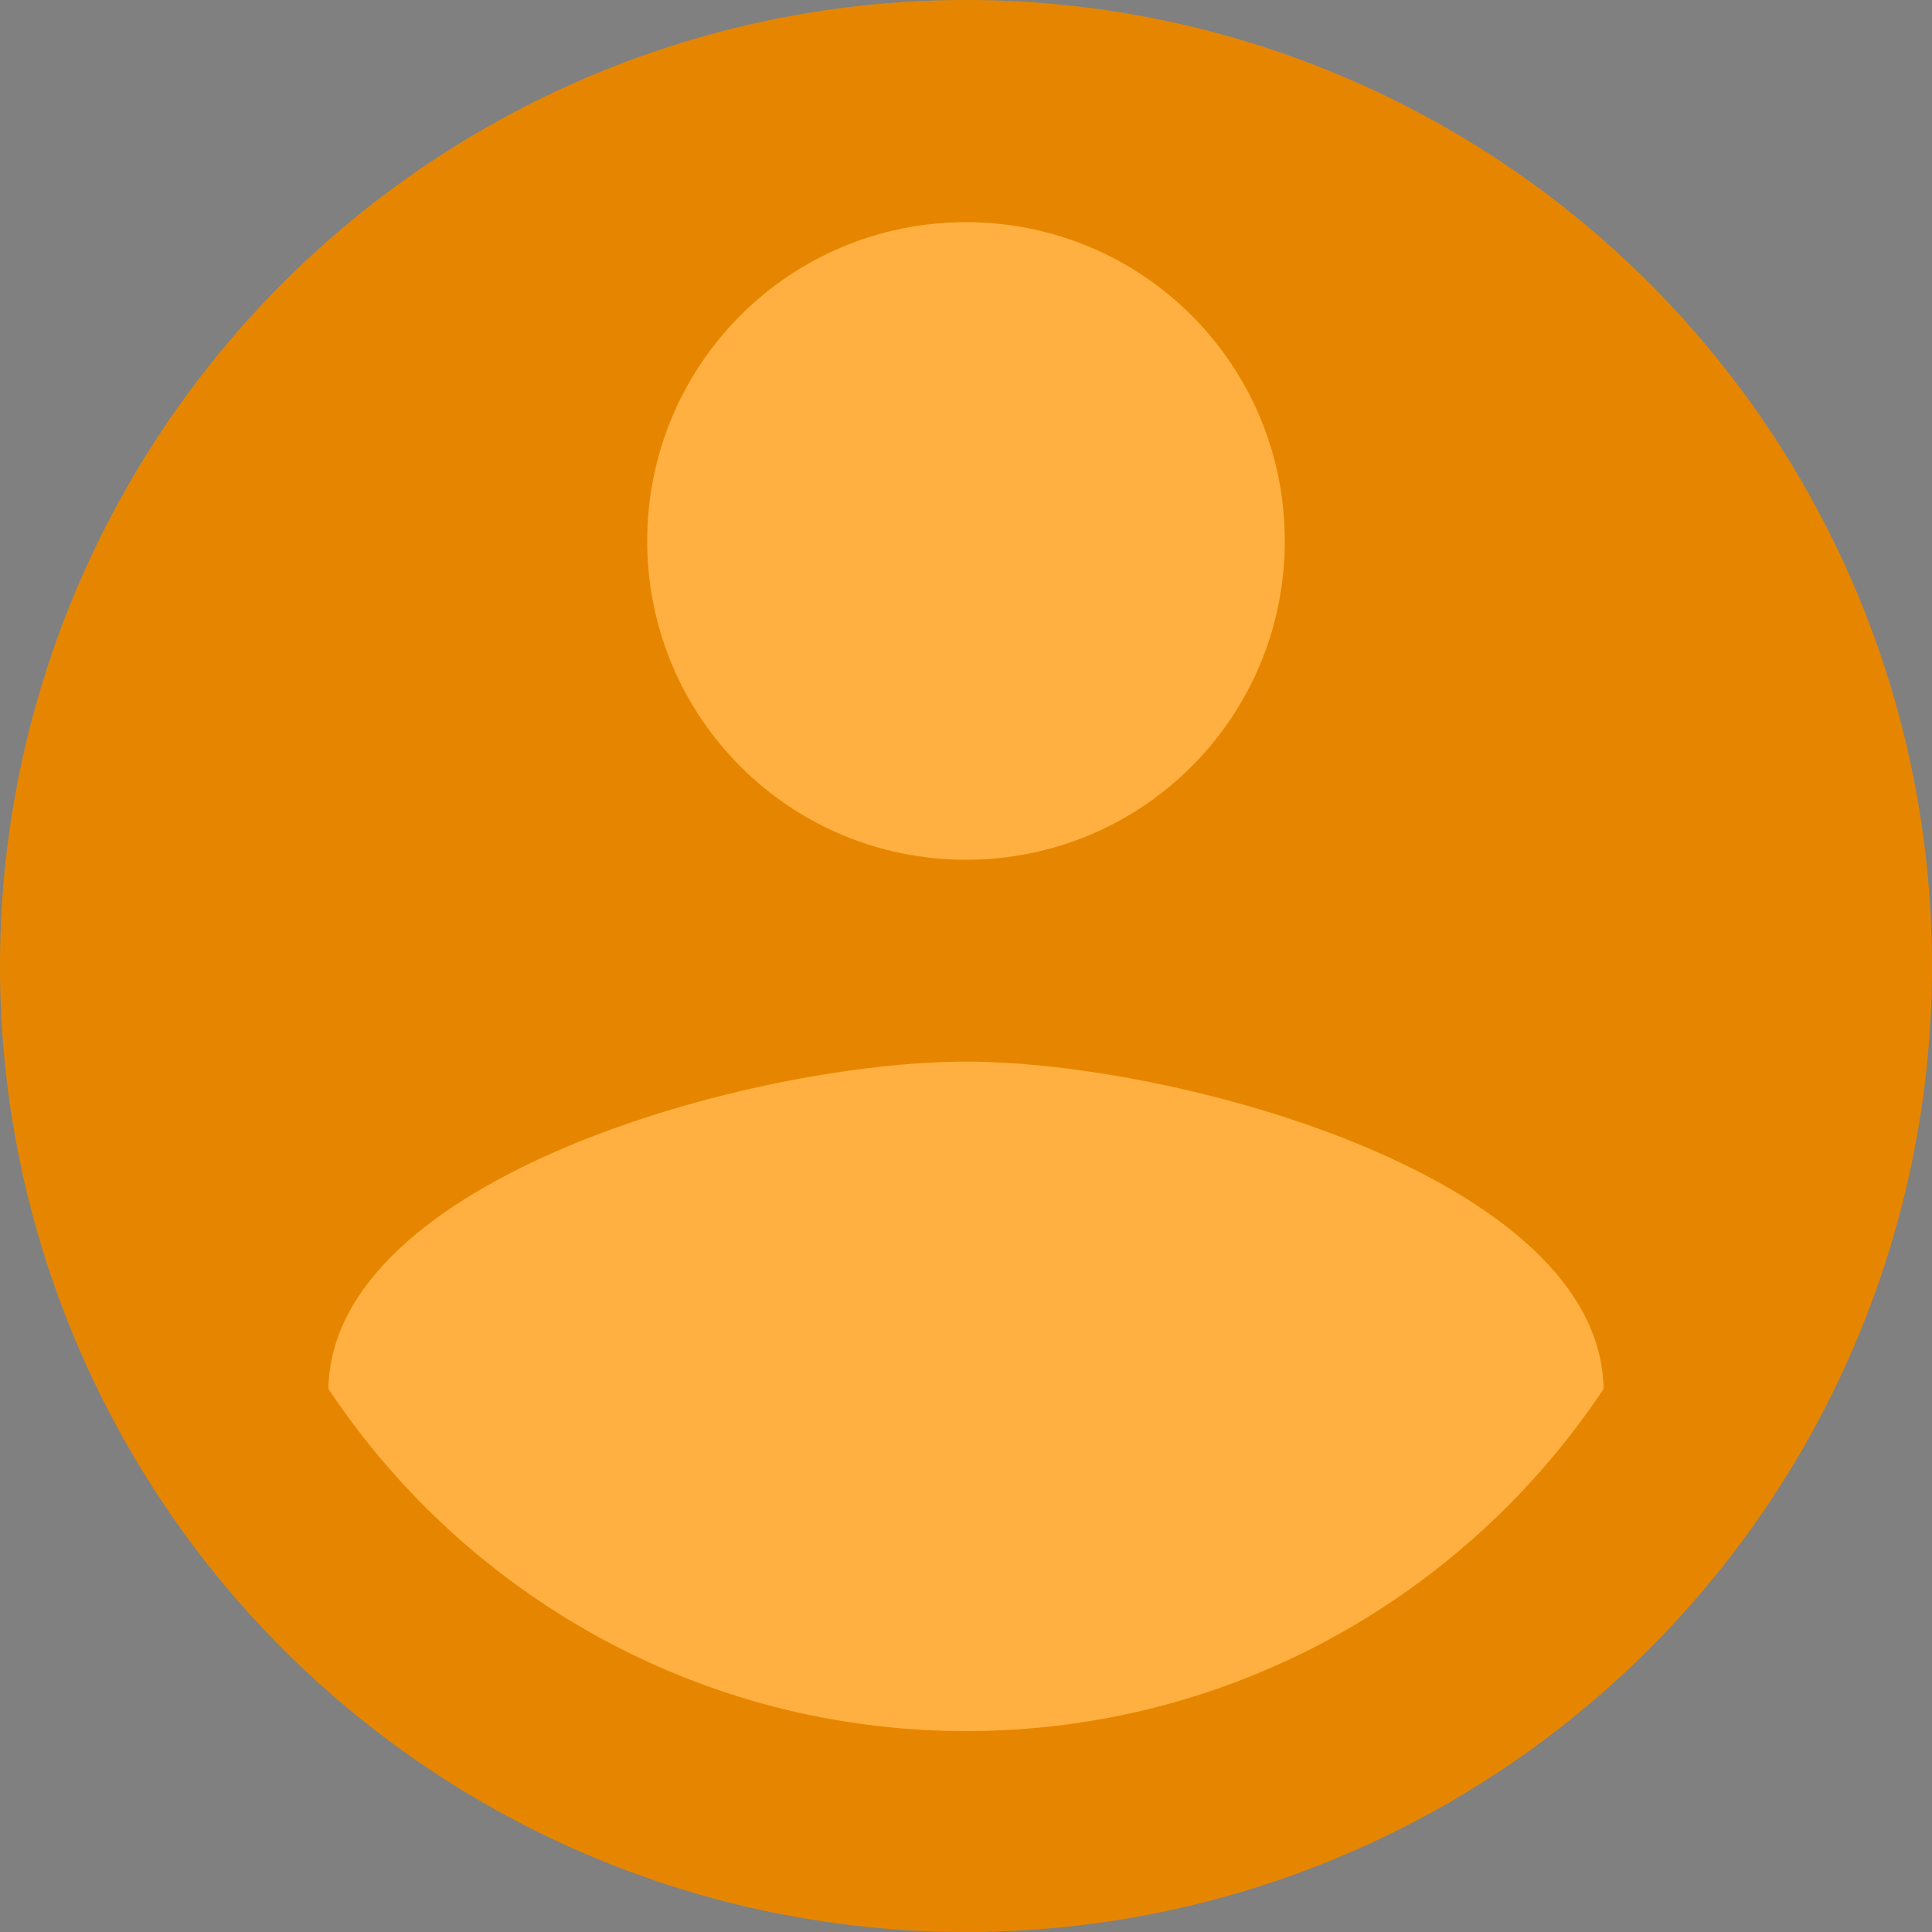
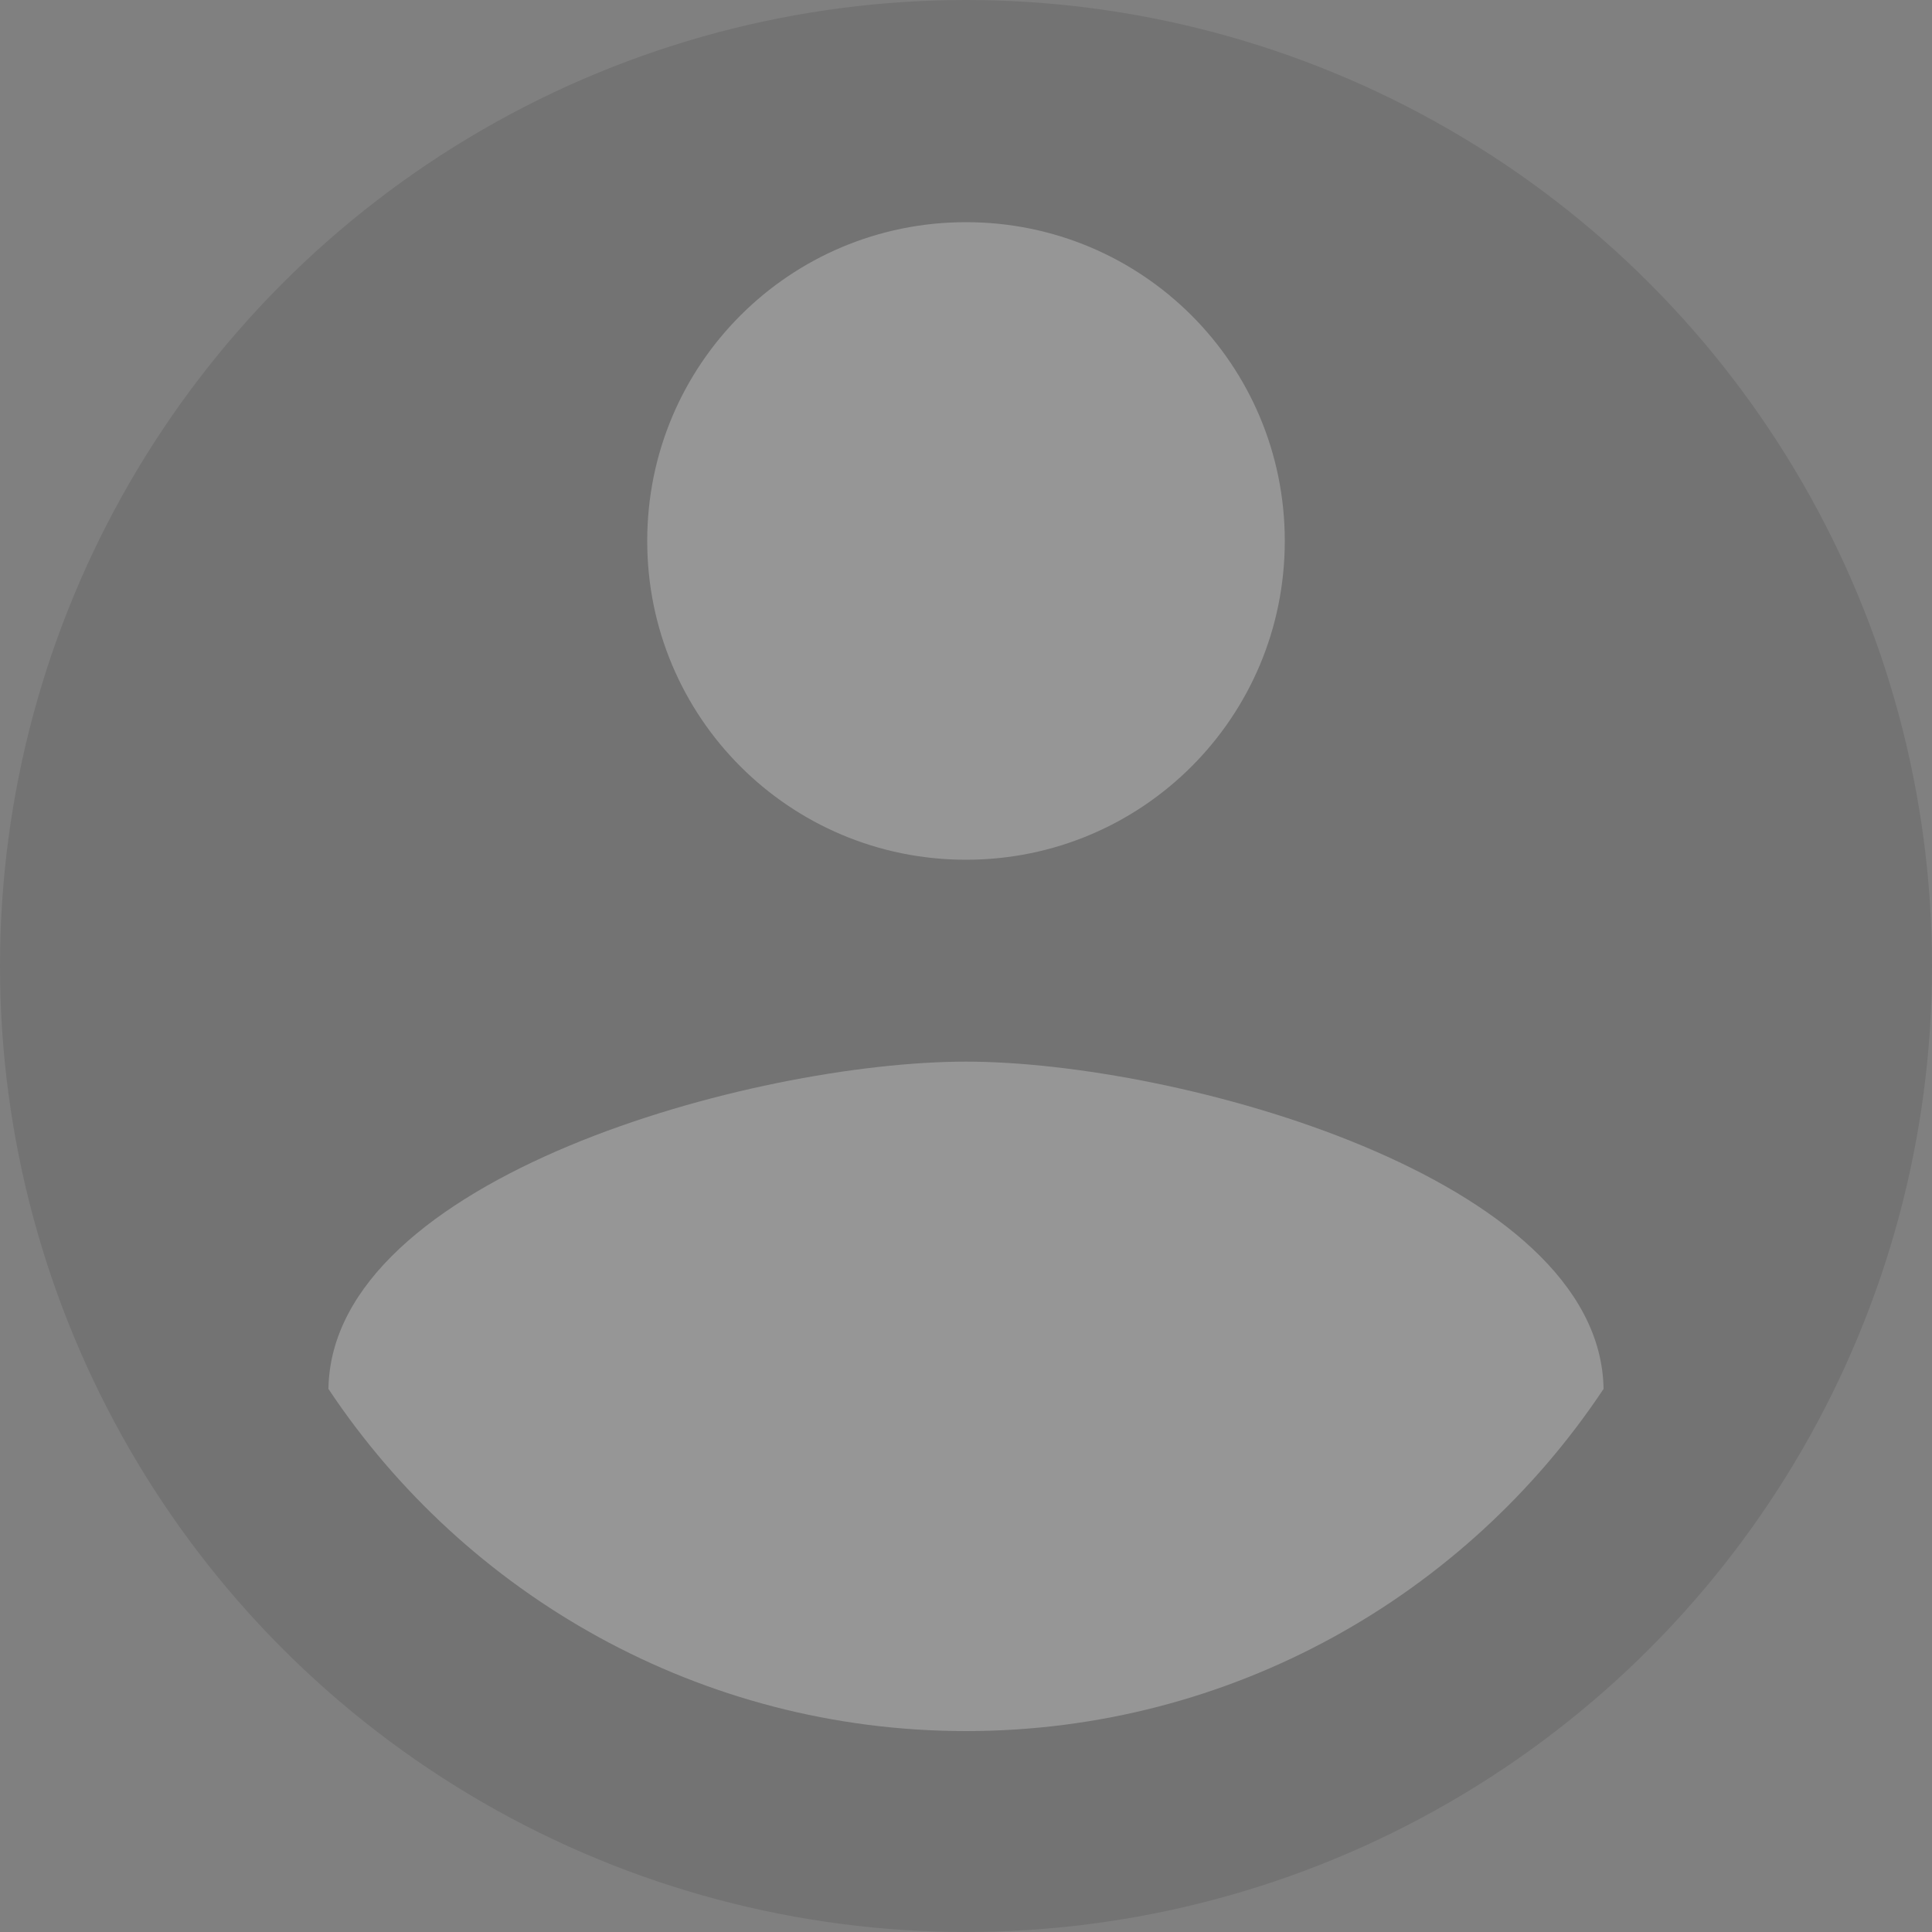
<svg xmlns="http://www.w3.org/2000/svg" width="40" height="40" viewBox="0 0 40 40" fill="none">
  <rect x="0" y="0" width="40" height="40" fill="#808080" stroke="none" />
-   <circle cx="20" cy="20" r="20" fill="#FF9500" />
  <circle cx="20" cy="20" r="20" fill="black" fill-opacity="0.1" />
-   <path d="M20 4.6C23.652 4.6 26.6 7.548 26.6 11.2C26.6 14.852 23.652 17.8 20 17.8C16.348 17.8 13.4 14.852 13.4 11.2C13.4 7.548 16.348 4.6 20 4.6ZM20 35.84C14.5 35.84 9.638 33.024 6.8 28.756C6.866 24.378 15.6 21.98 20 21.98C24.378 21.98 33.134 24.378 33.2 28.756C30.362 33.024 25.5 35.84 20 35.84Z" fill="#FF9500" />
  <path d="M20 4.6C23.652 4.6 26.6 7.548 26.6 11.2C26.6 14.852 23.652 17.8 20 17.8C16.348 17.8 13.4 14.852 13.4 11.2C13.4 7.548 16.348 4.6 20 4.6ZM20 35.84C14.5 35.84 9.638 33.024 6.8 28.756C6.866 24.378 15.6 21.98 20 21.98C24.378 21.98 33.134 24.378 33.2 28.756C30.362 33.024 25.5 35.84 20 35.84Z" fill="white" fill-opacity="0.25" />
</svg>